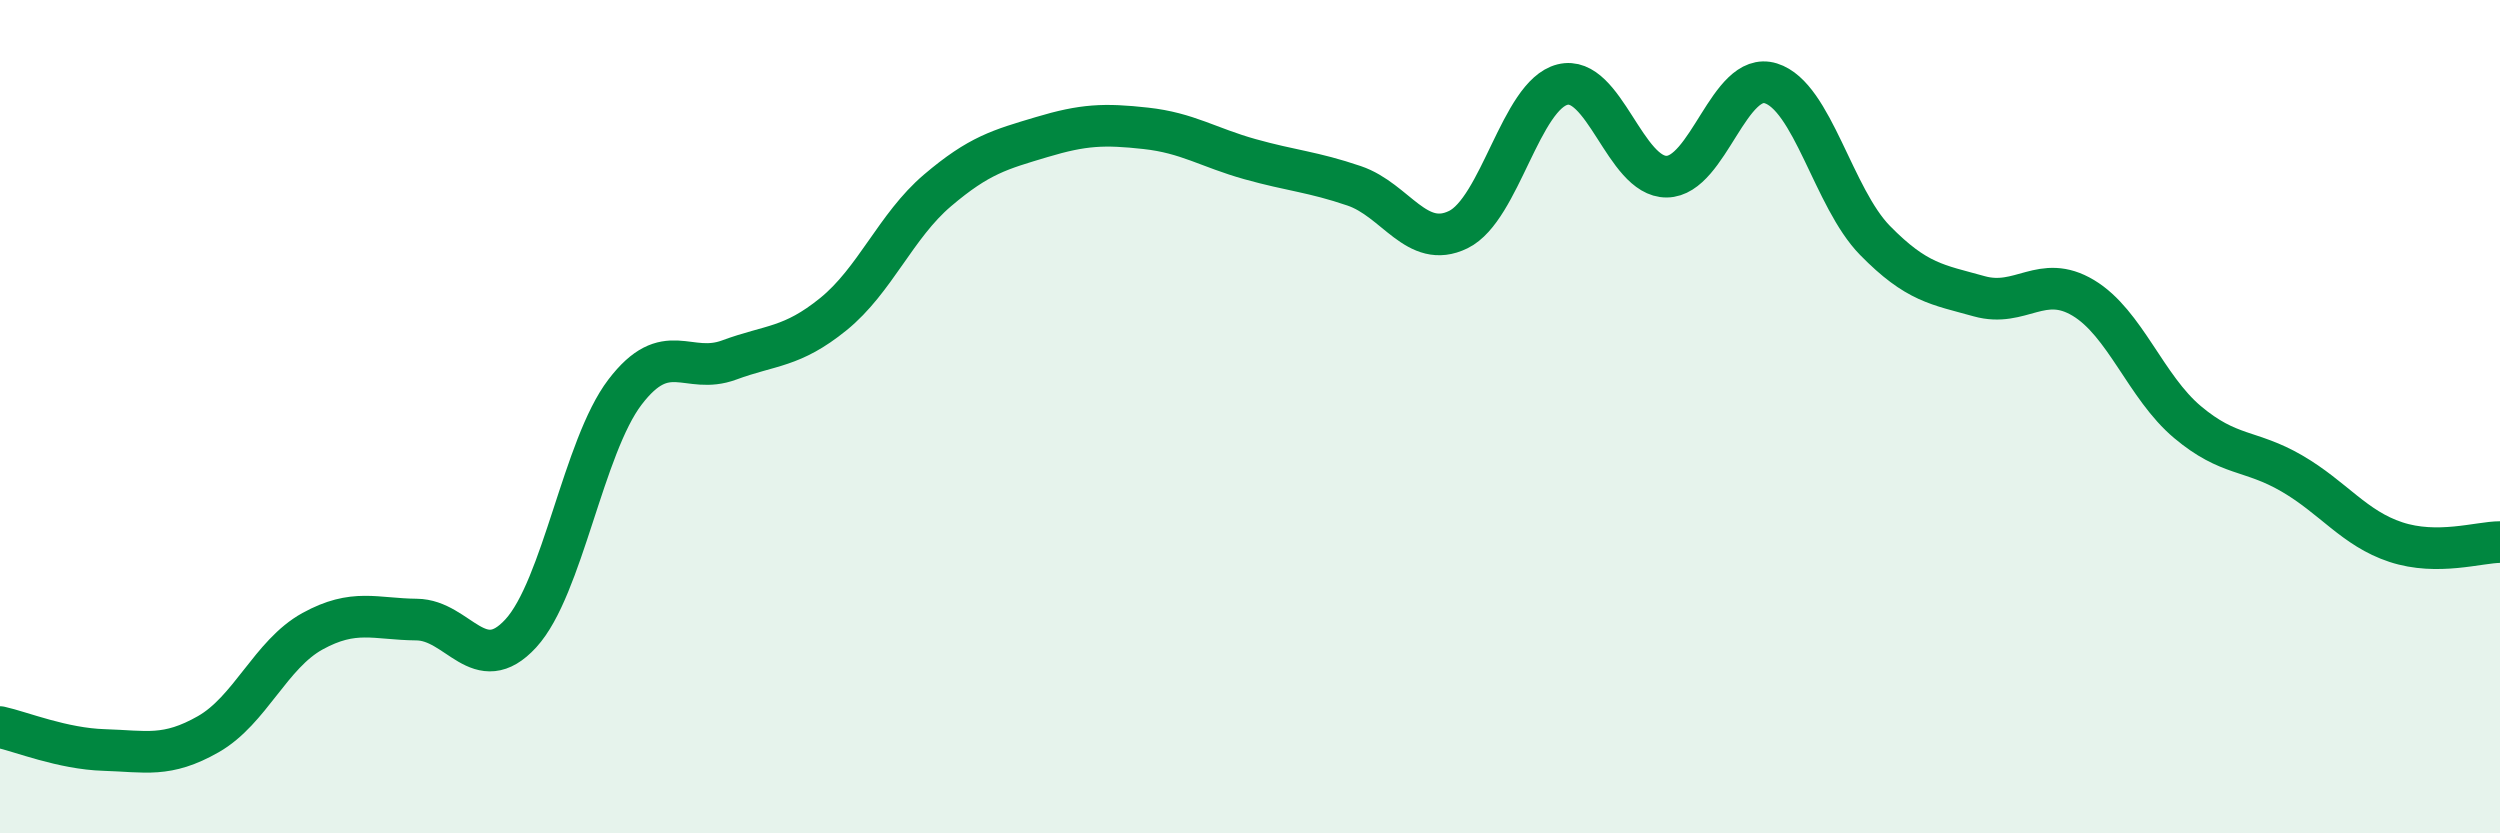
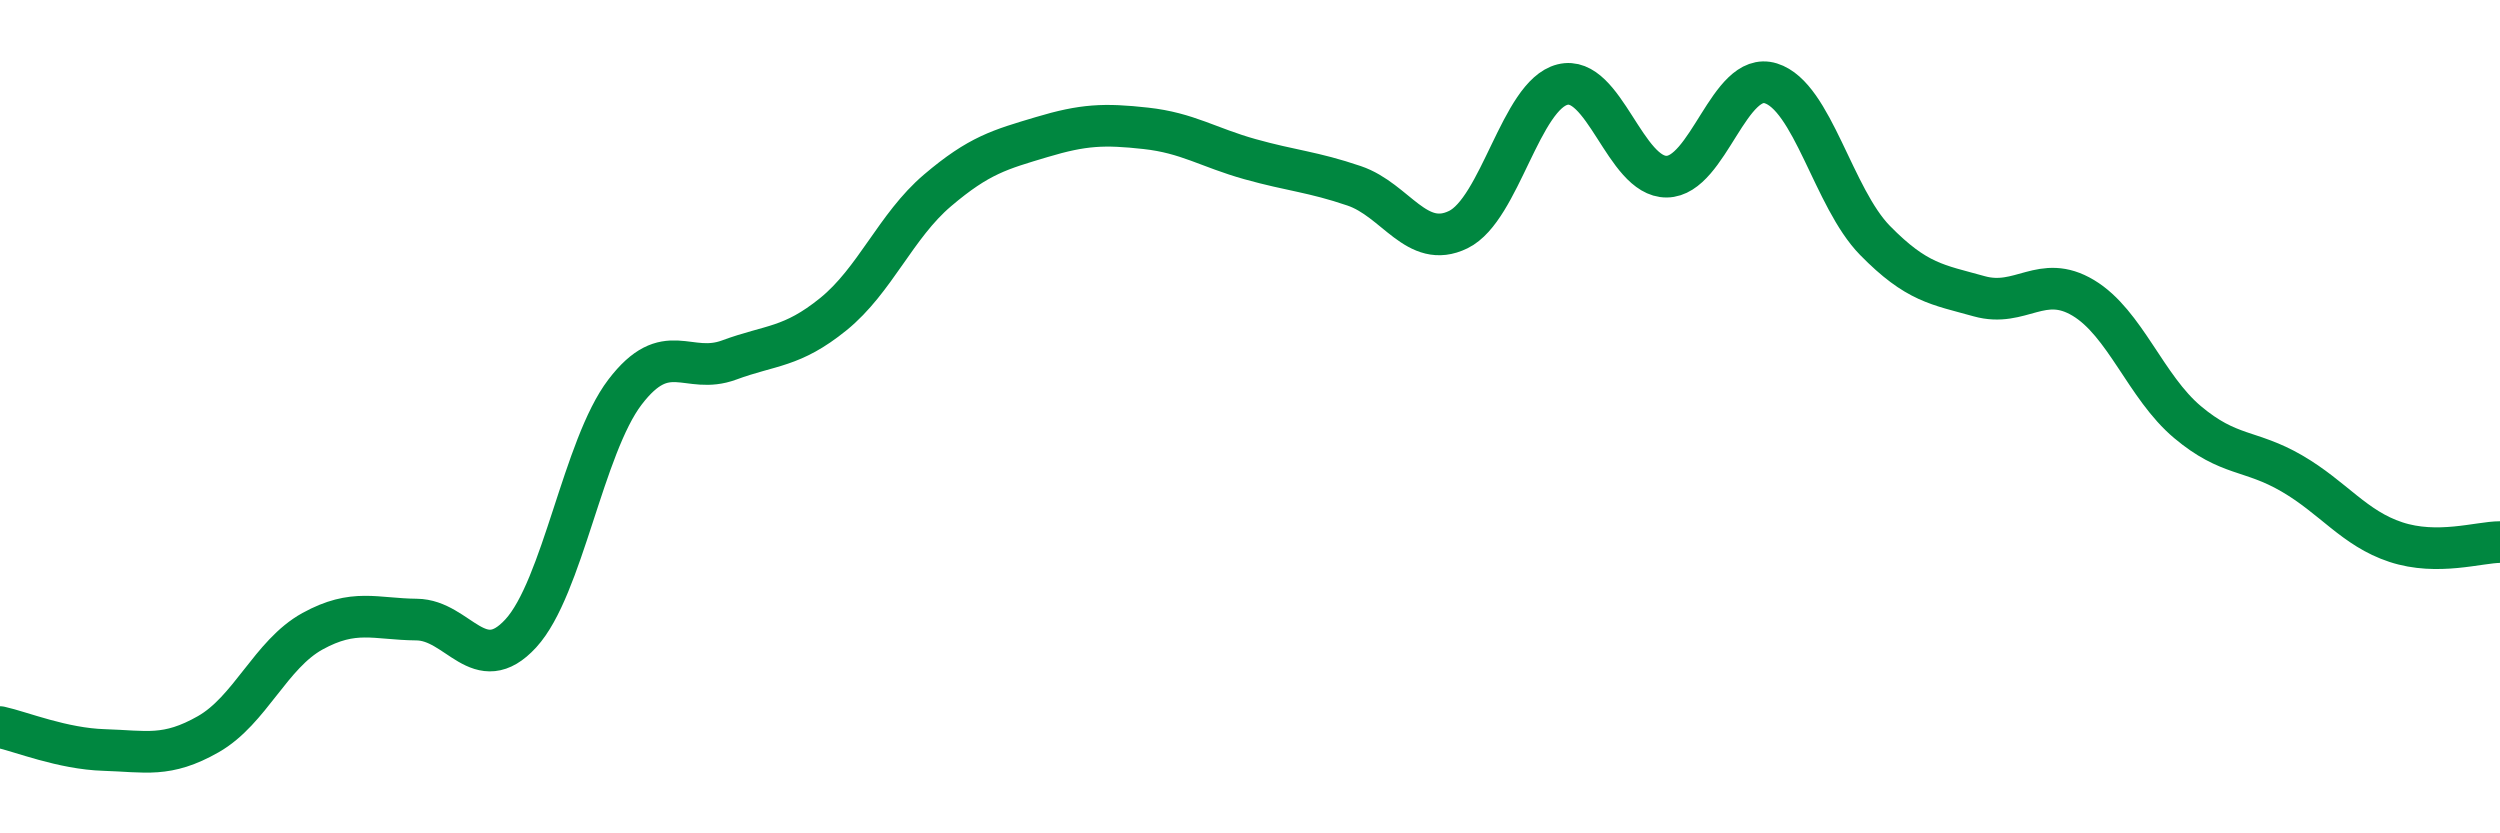
<svg xmlns="http://www.w3.org/2000/svg" width="60" height="20" viewBox="0 0 60 20">
-   <path d="M 0,17.45 C 0.5,17.56 1.5,17.97 2.5,18 C 3.5,18.03 4,18.19 5,17.62 C 6,17.05 6.5,15.7 7.5,15.15 C 8.5,14.6 9,14.86 10,14.87 C 11,14.88 11.5,16.29 12.5,15.2 C 13.5,14.11 14,10.72 15,9.41 C 16,8.1 16.5,9.01 17.5,8.64 C 18.5,8.27 19,8.35 20,7.54 C 21,6.73 21.5,5.42 22.5,4.57 C 23.5,3.72 24,3.59 25,3.29 C 26,2.99 26.5,2.97 27.5,3.08 C 28.5,3.19 29,3.54 30,3.82 C 31,4.1 31.5,4.12 32.5,4.46 C 33.5,4.8 34,6 35,5.51 C 36,5.02 36.5,2.28 37.5,2.03 C 38.5,1.78 39,4.25 40,4.24 C 41,4.23 41.5,1.69 42.5,2 C 43.5,2.31 44,4.75 45,5.77 C 46,6.79 46.5,6.83 47.5,7.11 C 48.5,7.39 49,6.55 50,7.15 C 51,7.75 51.5,9.29 52.5,10.13 C 53.5,10.97 54,10.78 55,11.36 C 56,11.94 56.5,12.68 57.5,13.01 C 58.5,13.34 59.5,13.01 60,13.01L60 20L0 20Z" fill="#008740" opacity="0.1" stroke-linecap="round" stroke-linejoin="round" />
  <path d="M 0,17.45 C 0.5,17.56 1.5,17.97 2.5,18 C 3.5,18.03 4,18.19 5,17.62 C 6,17.05 6.5,15.7 7.5,15.15 C 8.5,14.6 9,14.86 10,14.87 C 11,14.88 11.5,16.29 12.5,15.2 C 13.5,14.11 14,10.72 15,9.41 C 16,8.1 16.5,9.01 17.5,8.64 C 18.5,8.27 19,8.35 20,7.54 C 21,6.73 21.5,5.42 22.5,4.57 C 23.5,3.72 24,3.59 25,3.29 C 26,2.99 26.5,2.97 27.5,3.08 C 28.5,3.19 29,3.54 30,3.82 C 31,4.1 31.5,4.12 32.5,4.46 C 33.5,4.8 34,6 35,5.51 C 36,5.02 36.5,2.28 37.5,2.03 C 38.5,1.78 39,4.25 40,4.24 C 41,4.23 41.5,1.69 42.5,2 C 43.5,2.31 44,4.75 45,5.77 C 46,6.79 46.5,6.83 47.5,7.11 C 48.5,7.39 49,6.55 50,7.15 C 51,7.75 51.5,9.29 52.5,10.13 C 53.5,10.97 54,10.78 55,11.36 C 56,11.94 56.5,12.68 57.5,13.01 C 58.5,13.34 59.5,13.01 60,13.01" stroke="#008740" stroke-width="1" fill="none" stroke-linecap="round" stroke-linejoin="round" />
</svg>